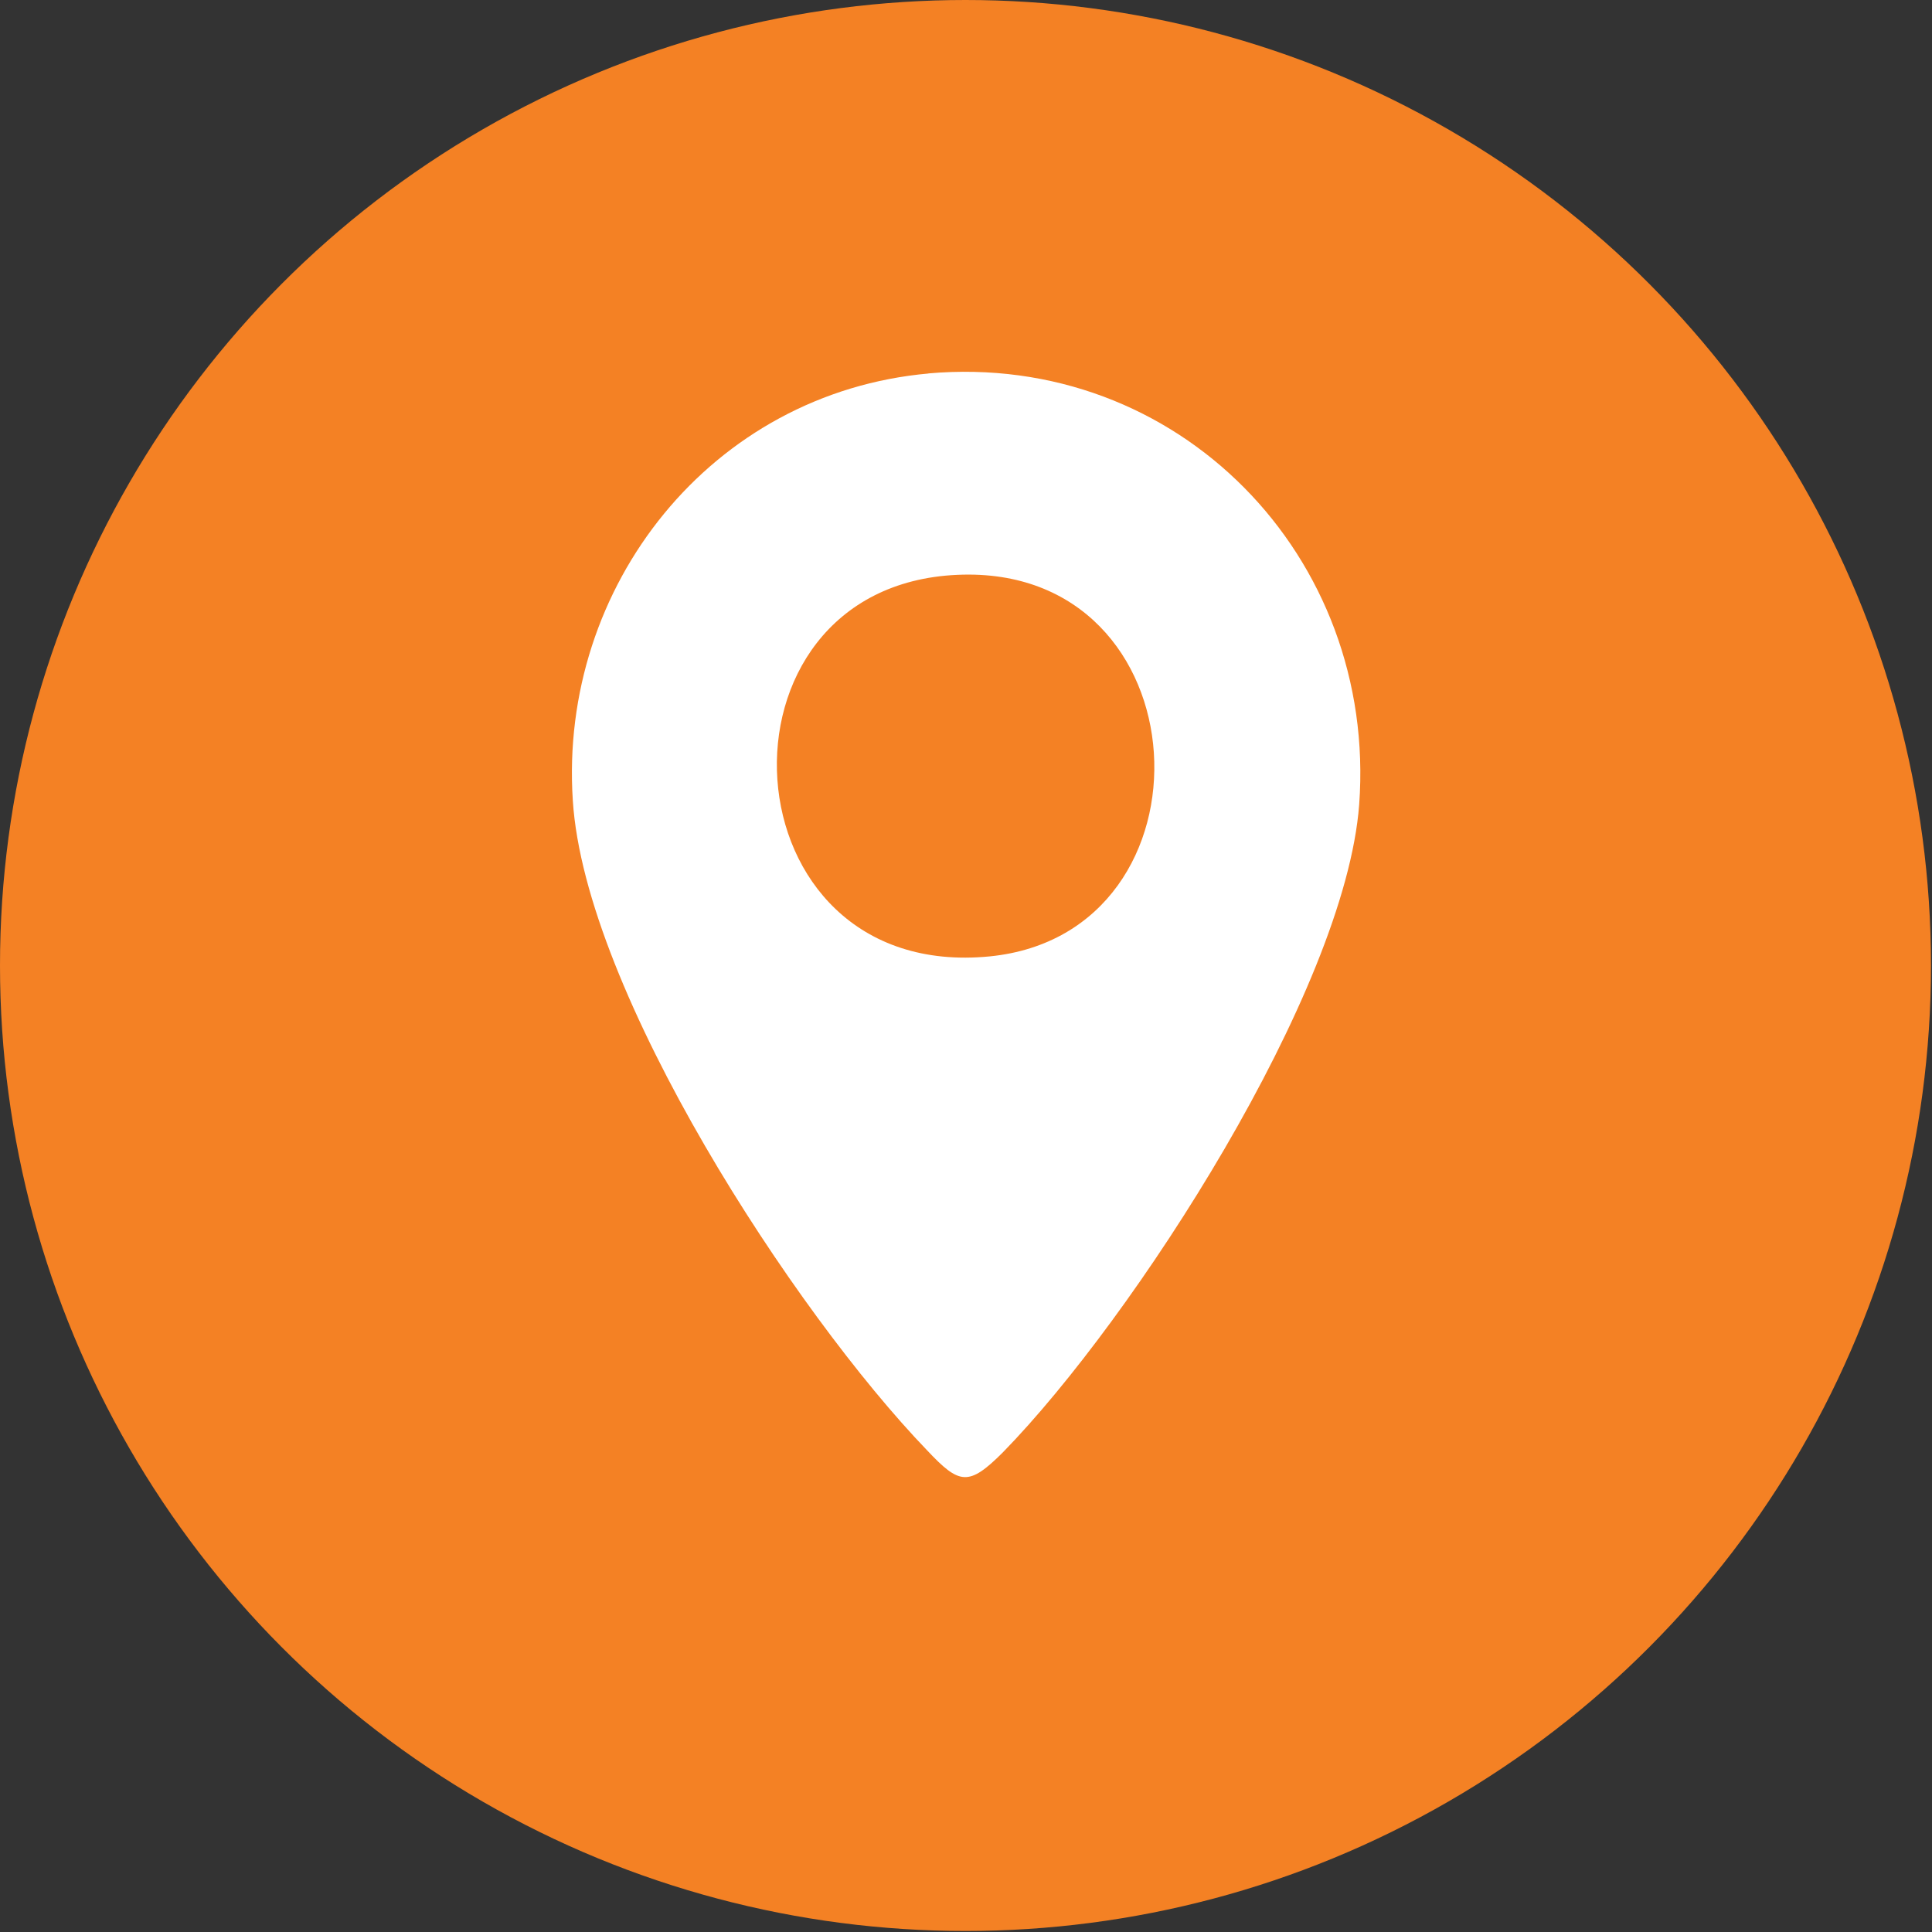
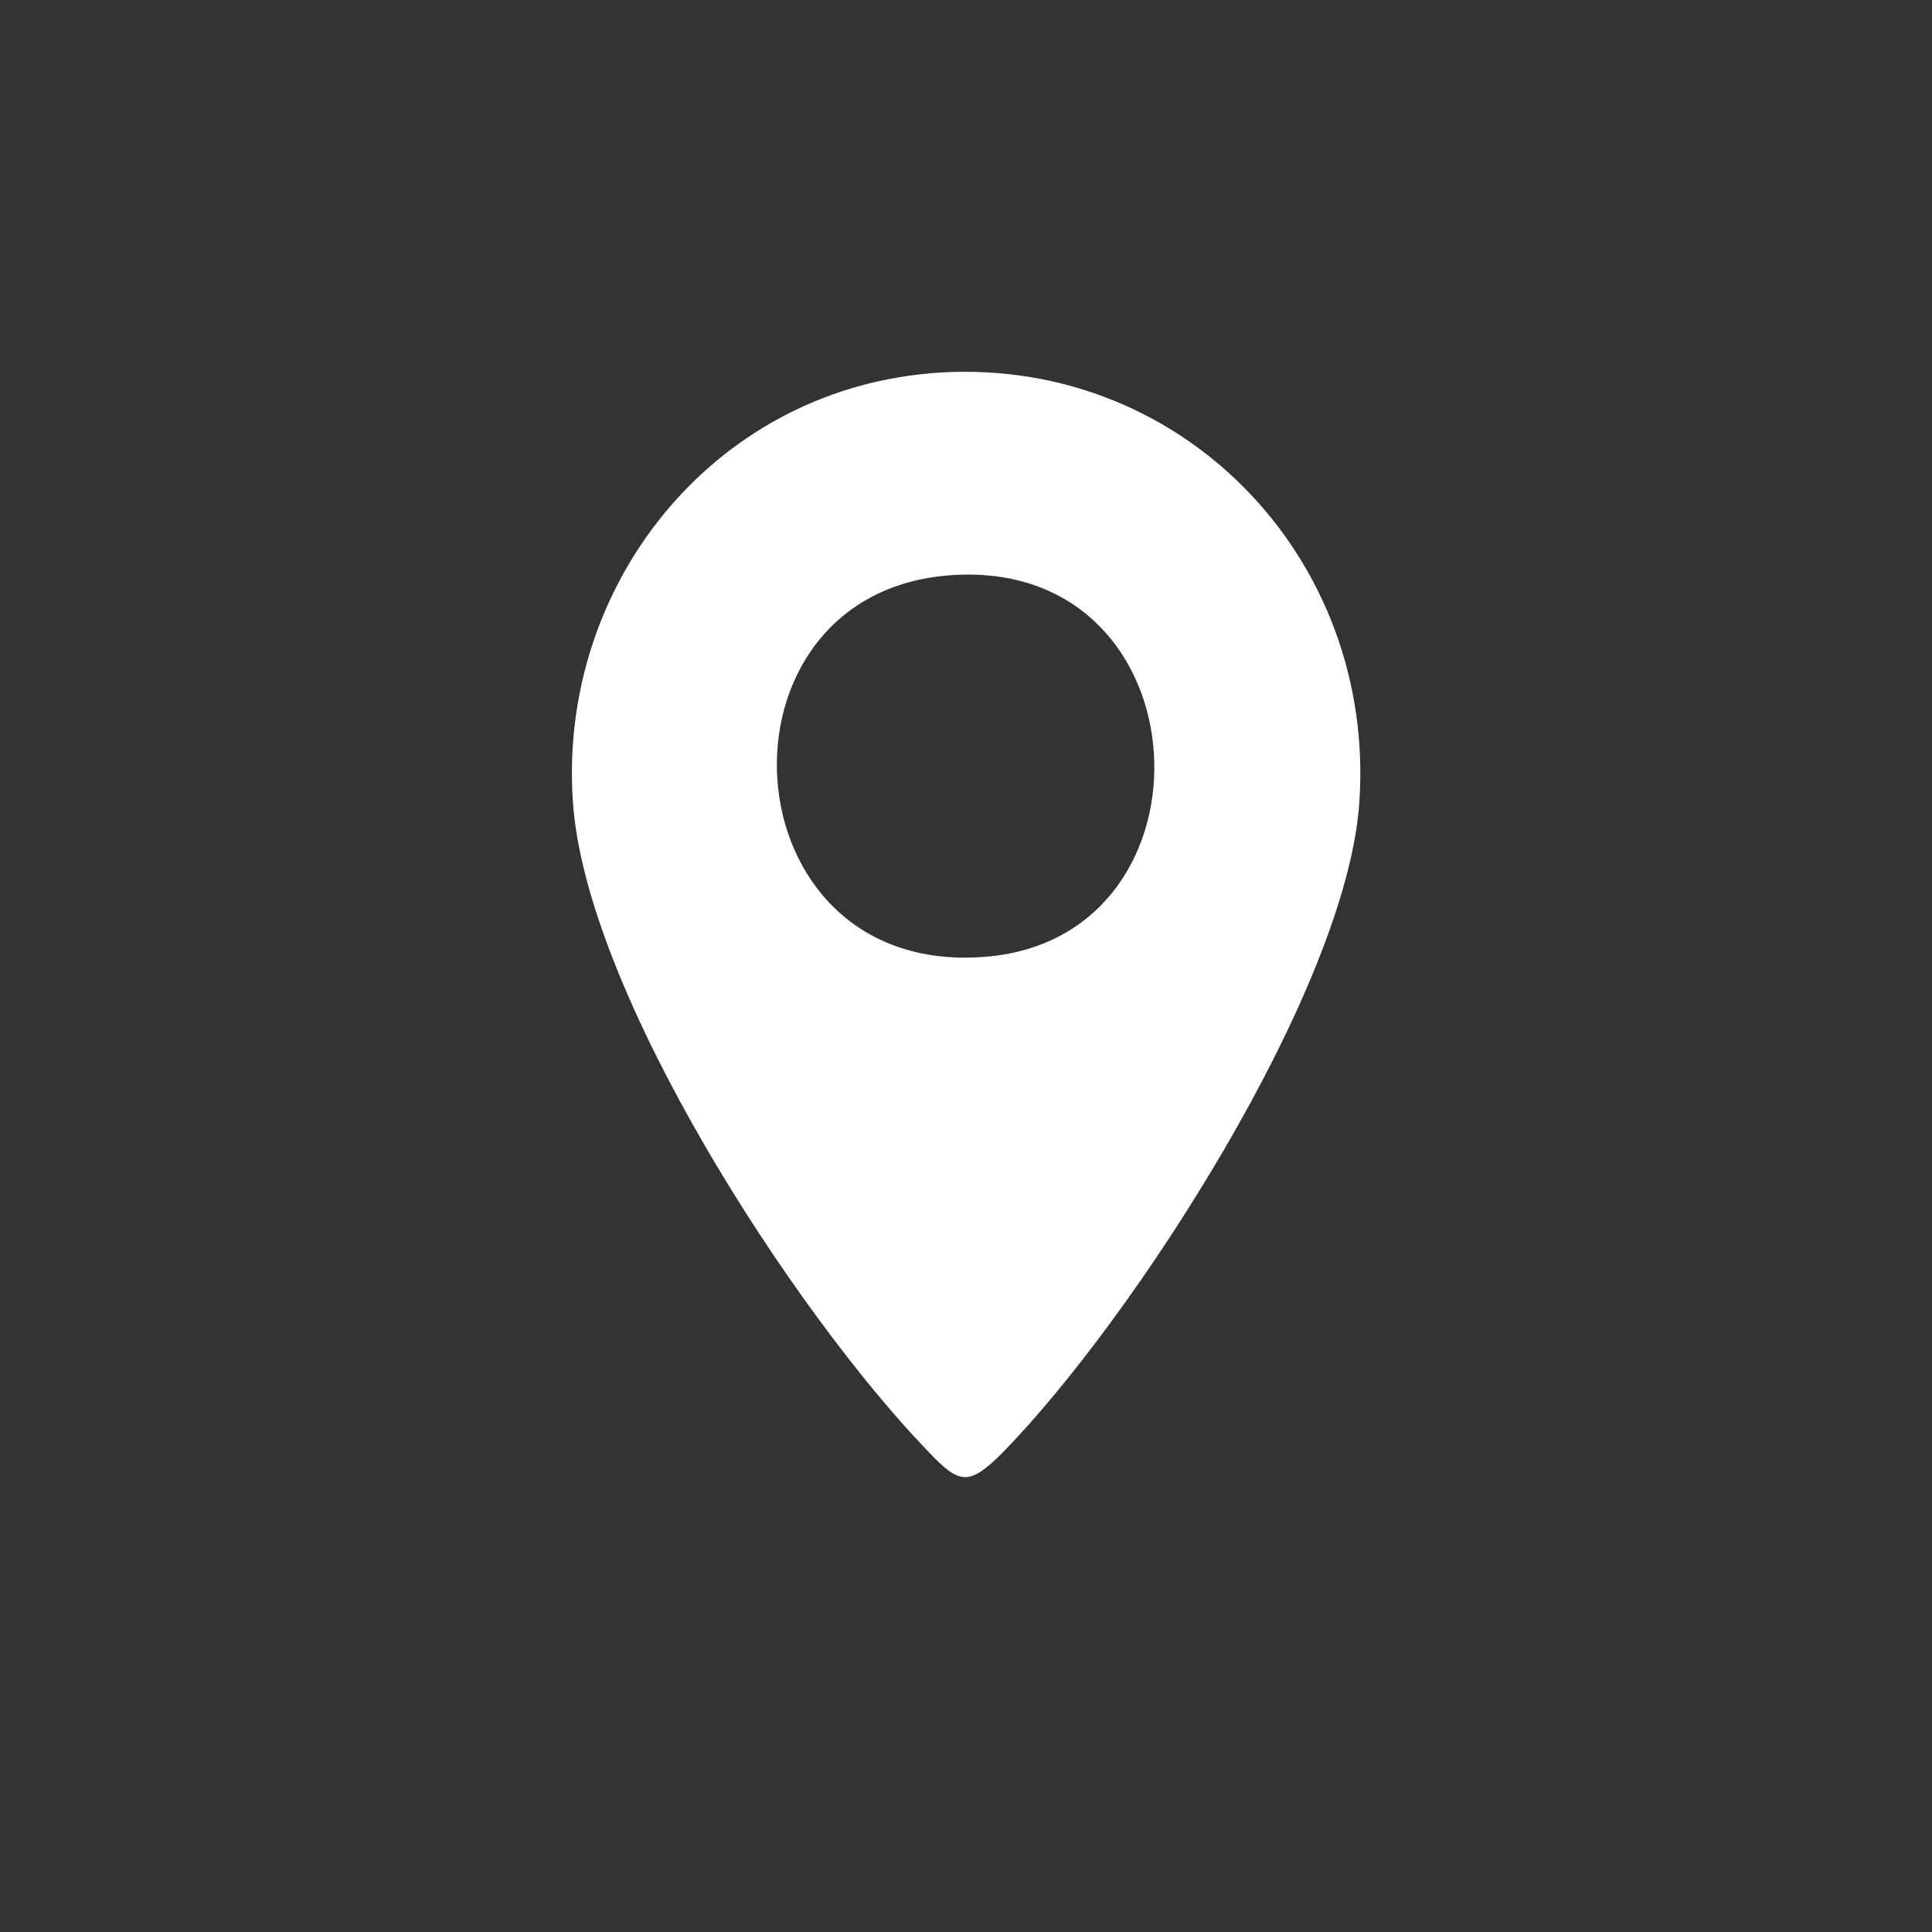
<svg xmlns="http://www.w3.org/2000/svg" id="_圖層_2" data-name="圖層_2" viewBox="0 0 19.09 19.09">
  <rect x="0" y="0" width="19.09" height="19.09" fill="#333333" stroke="none" />
  <defs>
    <style>
      .cls-1 {
        fill: #fff;
      }

      .cls-2 {
        fill: #f48124;
      }
    </style>
  </defs>
  <g id="_圖層_5" data-name="圖層_5">
    <g>
-       <circle class="cls-2" cx="9.54" cy="9.54" r="9.54" />
      <path class="cls-1" d="M9.17,3.69c2.47-.22,4.44,1.81,4.26,4.26-.14,1.85-2.23,5.08-3.52,6.4-.34.34-.43.32-.75-.02-1.31-1.36-3.38-4.53-3.5-6.42-.14-2.12,1.37-4.03,3.52-4.22ZM9.46,5.68c-2.53.11-2.32,4.03.32,3.77,2.3-.23,2.13-3.88-.32-3.77Z" />
    </g>
  </g>
</svg>